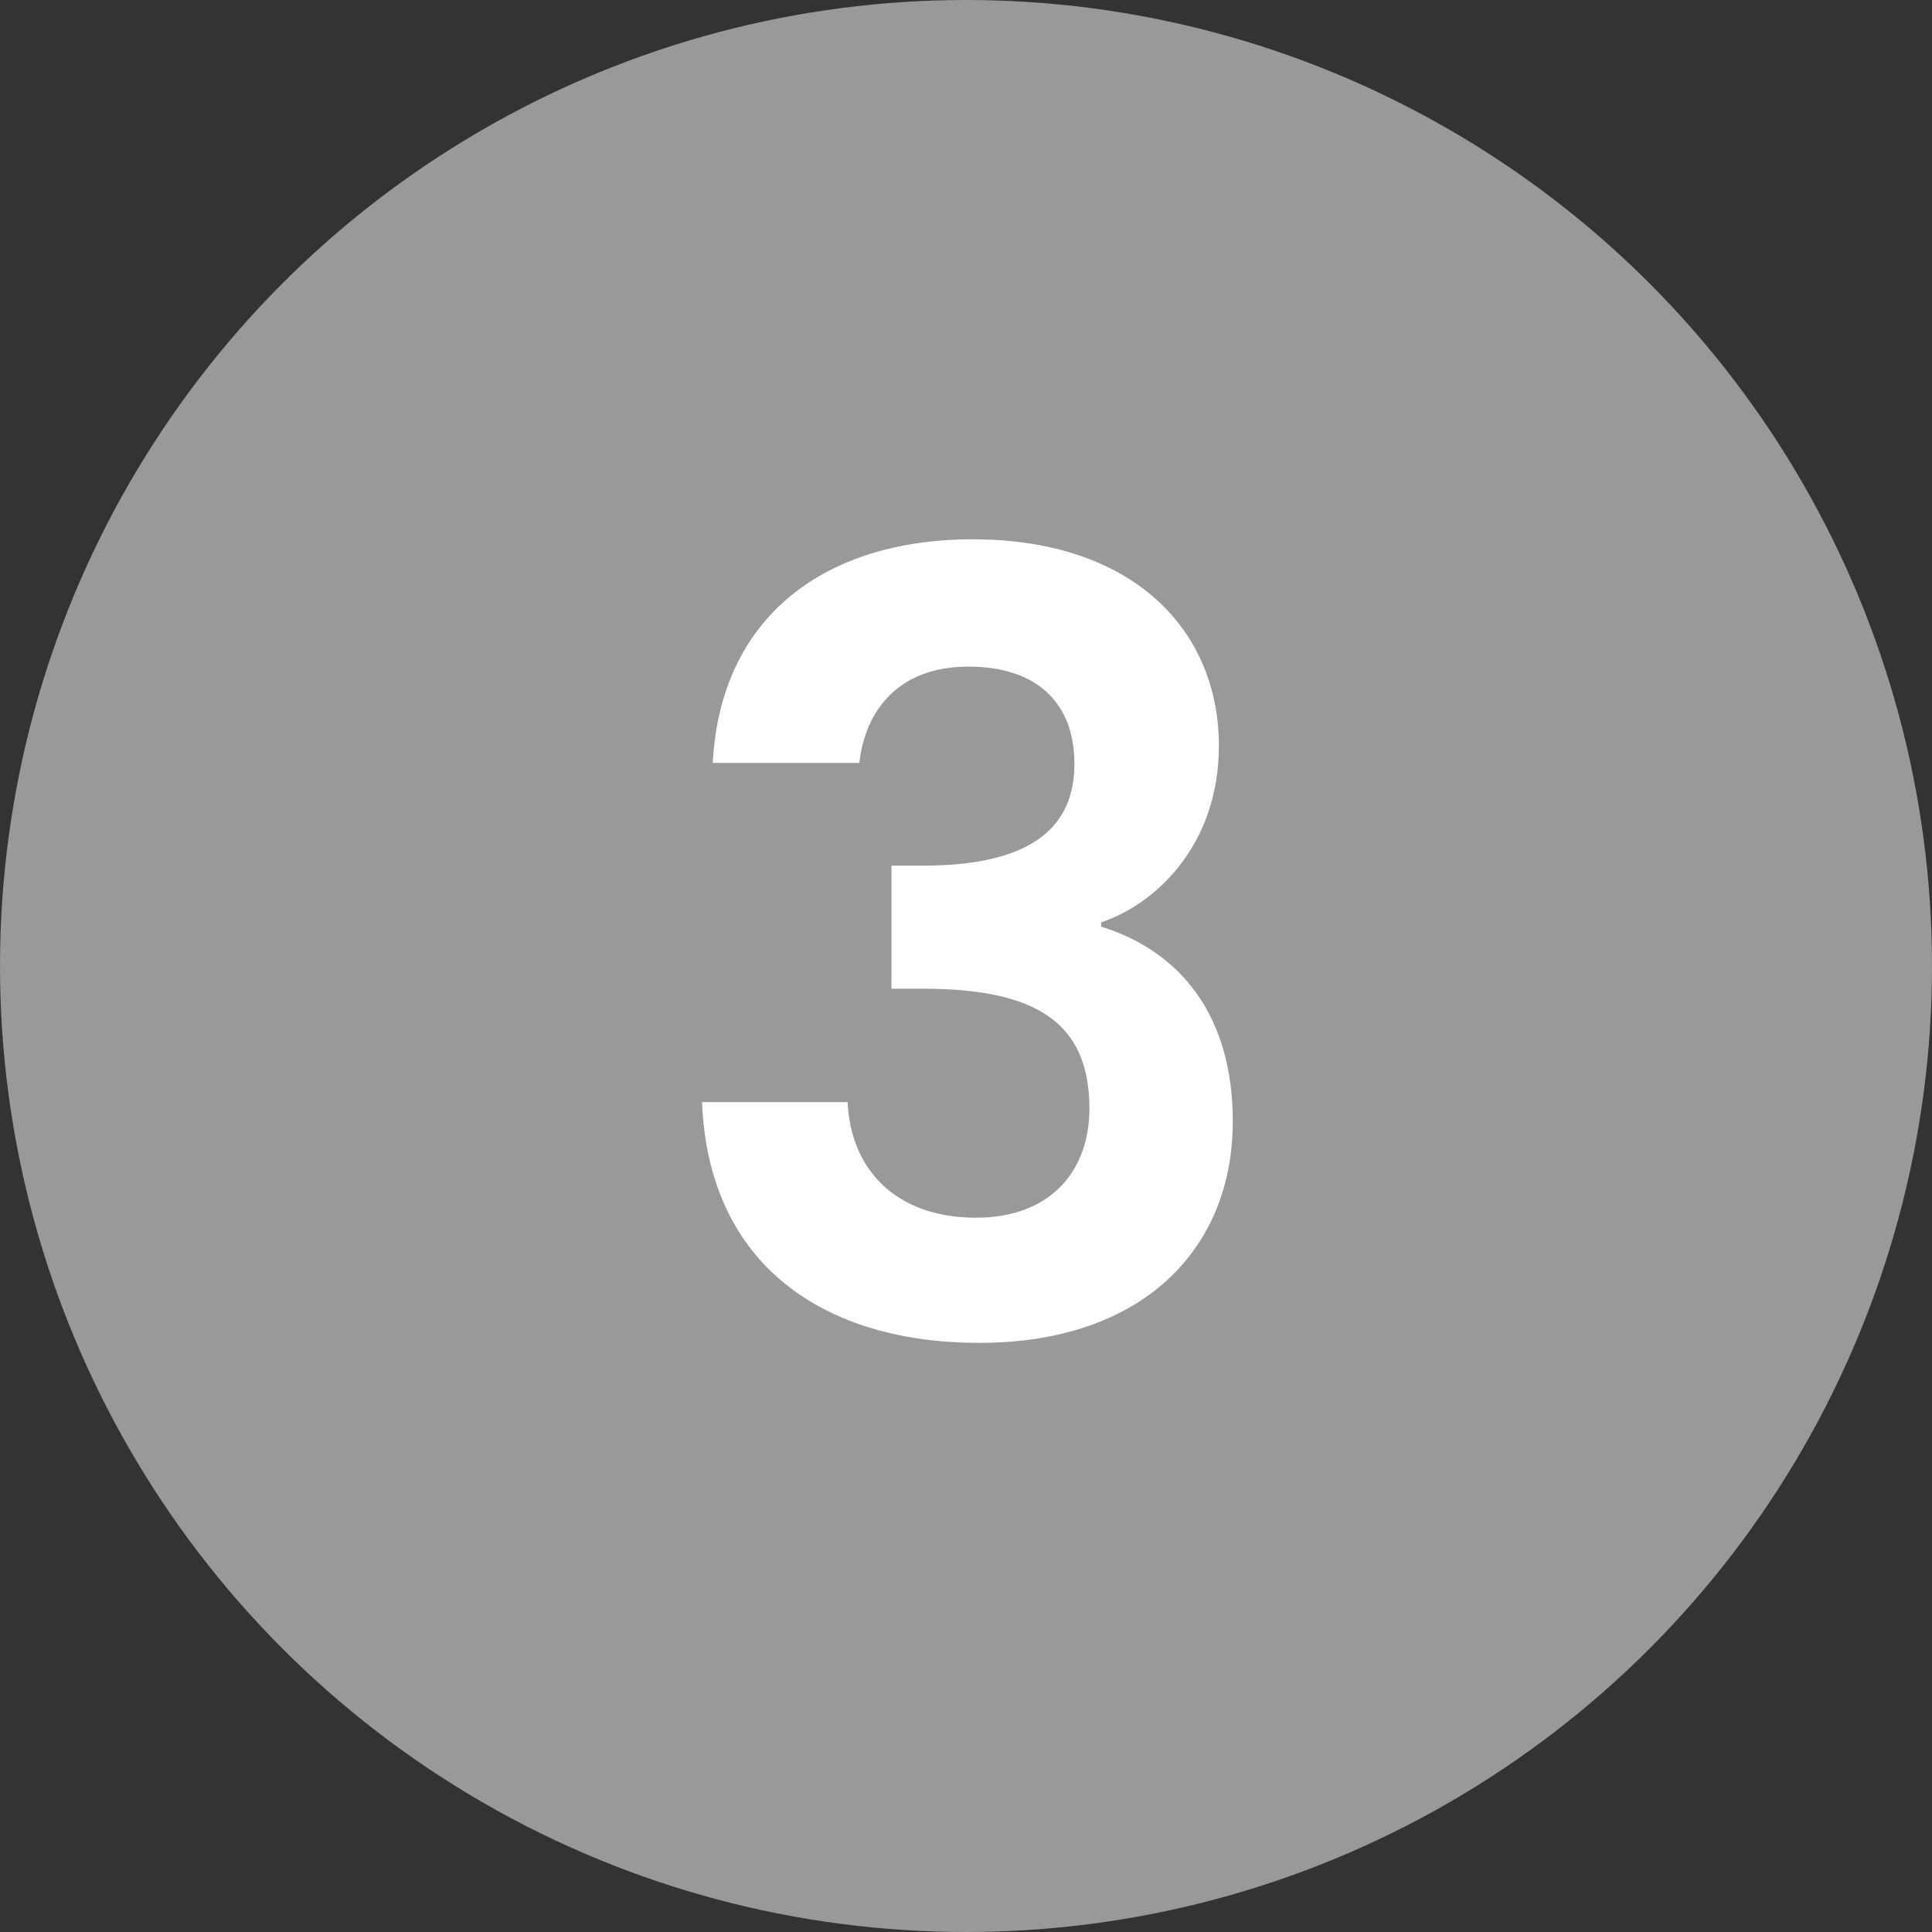
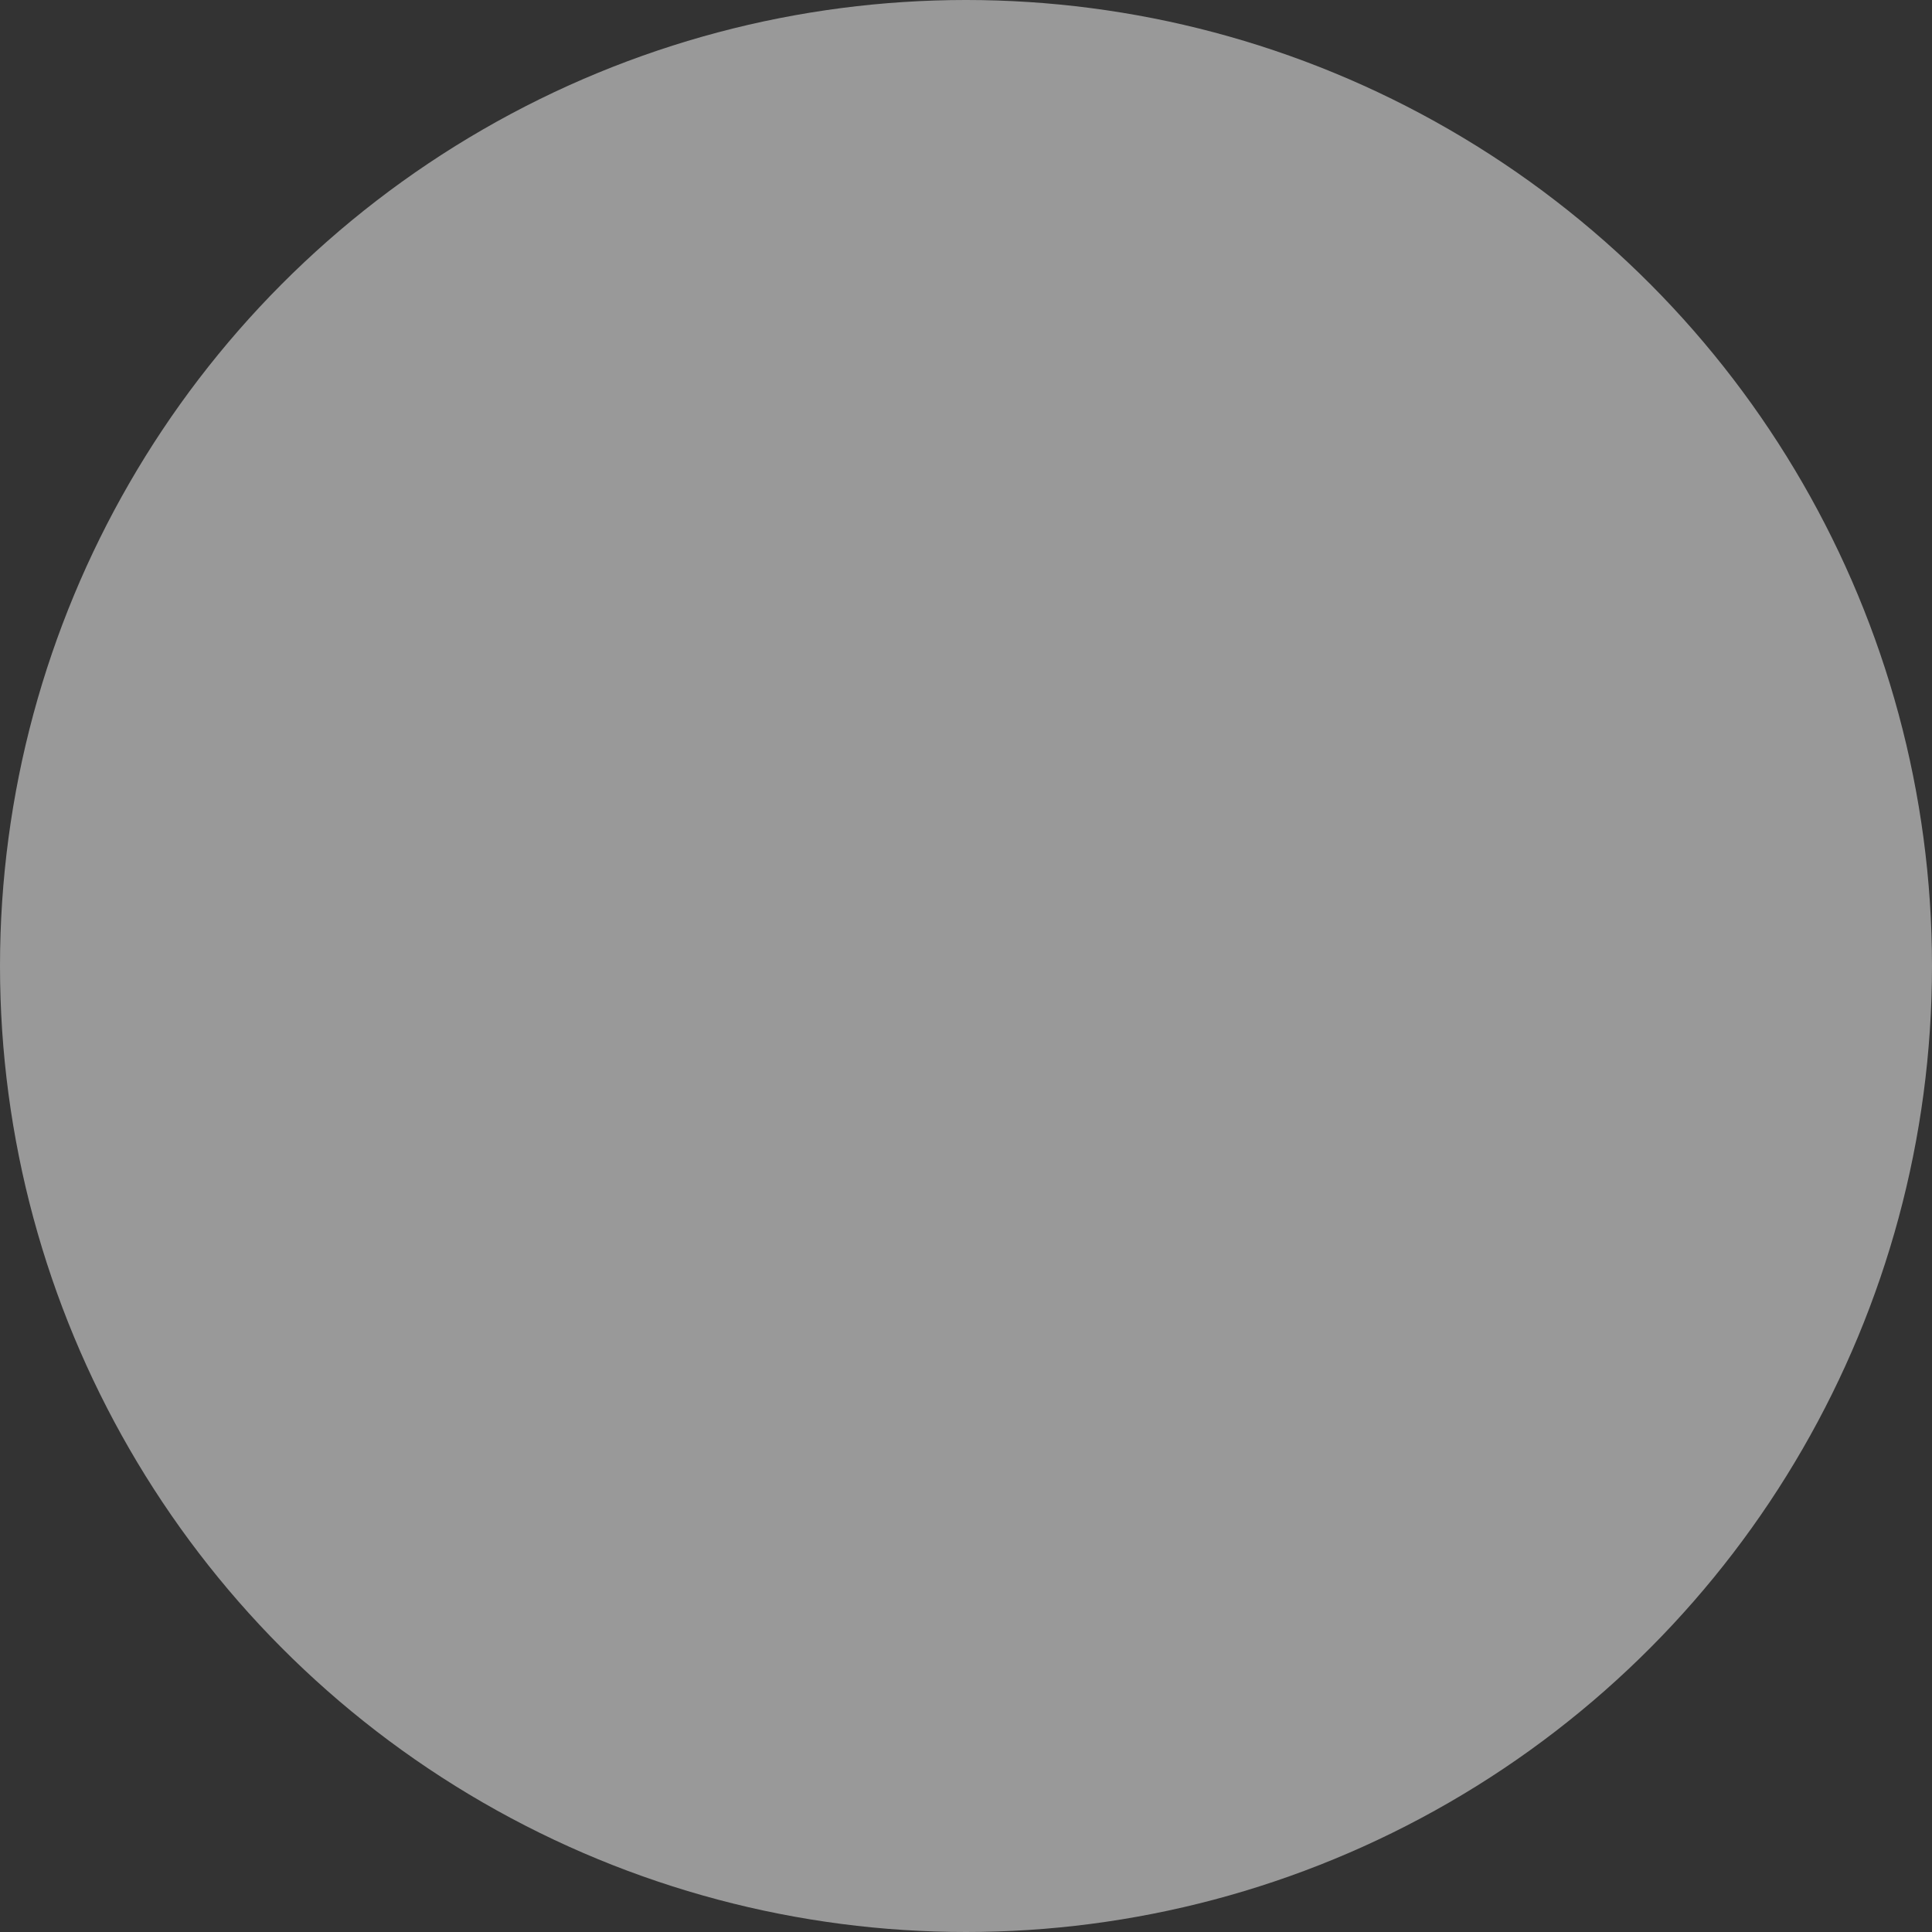
<svg xmlns="http://www.w3.org/2000/svg" width="65" height="65" viewBox="0 0 65 65" fill="none">
  <rect x="0" y="0" width="65" height="65" fill="#333333" stroke="none" />
  <circle cx="32.5" cy="32.5" r="32.5" fill="#999999" />
-   <path d="M23.98 25.668C24.232 20.808 27.688 18.144 32.728 18.144C38.128 18.144 41.008 21.204 41.008 25.092C41.008 28.368 38.956 30.384 37.048 31.032V31.176C39.712 32.004 41.476 34.164 41.476 37.728C41.476 42.012 38.452 45.18 32.944 45.18C27.76 45.18 23.836 42.588 23.62 37.08H28.516C28.624 39.348 30.136 40.968 32.836 40.968C35.356 40.968 36.652 39.384 36.652 37.296C36.652 34.344 34.78 33.264 31.036 33.264H29.992V29.124H31.036C33.988 29.124 36.148 28.296 36.148 25.704C36.148 23.652 34.888 22.428 32.584 22.428C30.136 22.428 29.092 24.012 28.912 25.668H23.98Z" fill="white" />
</svg>